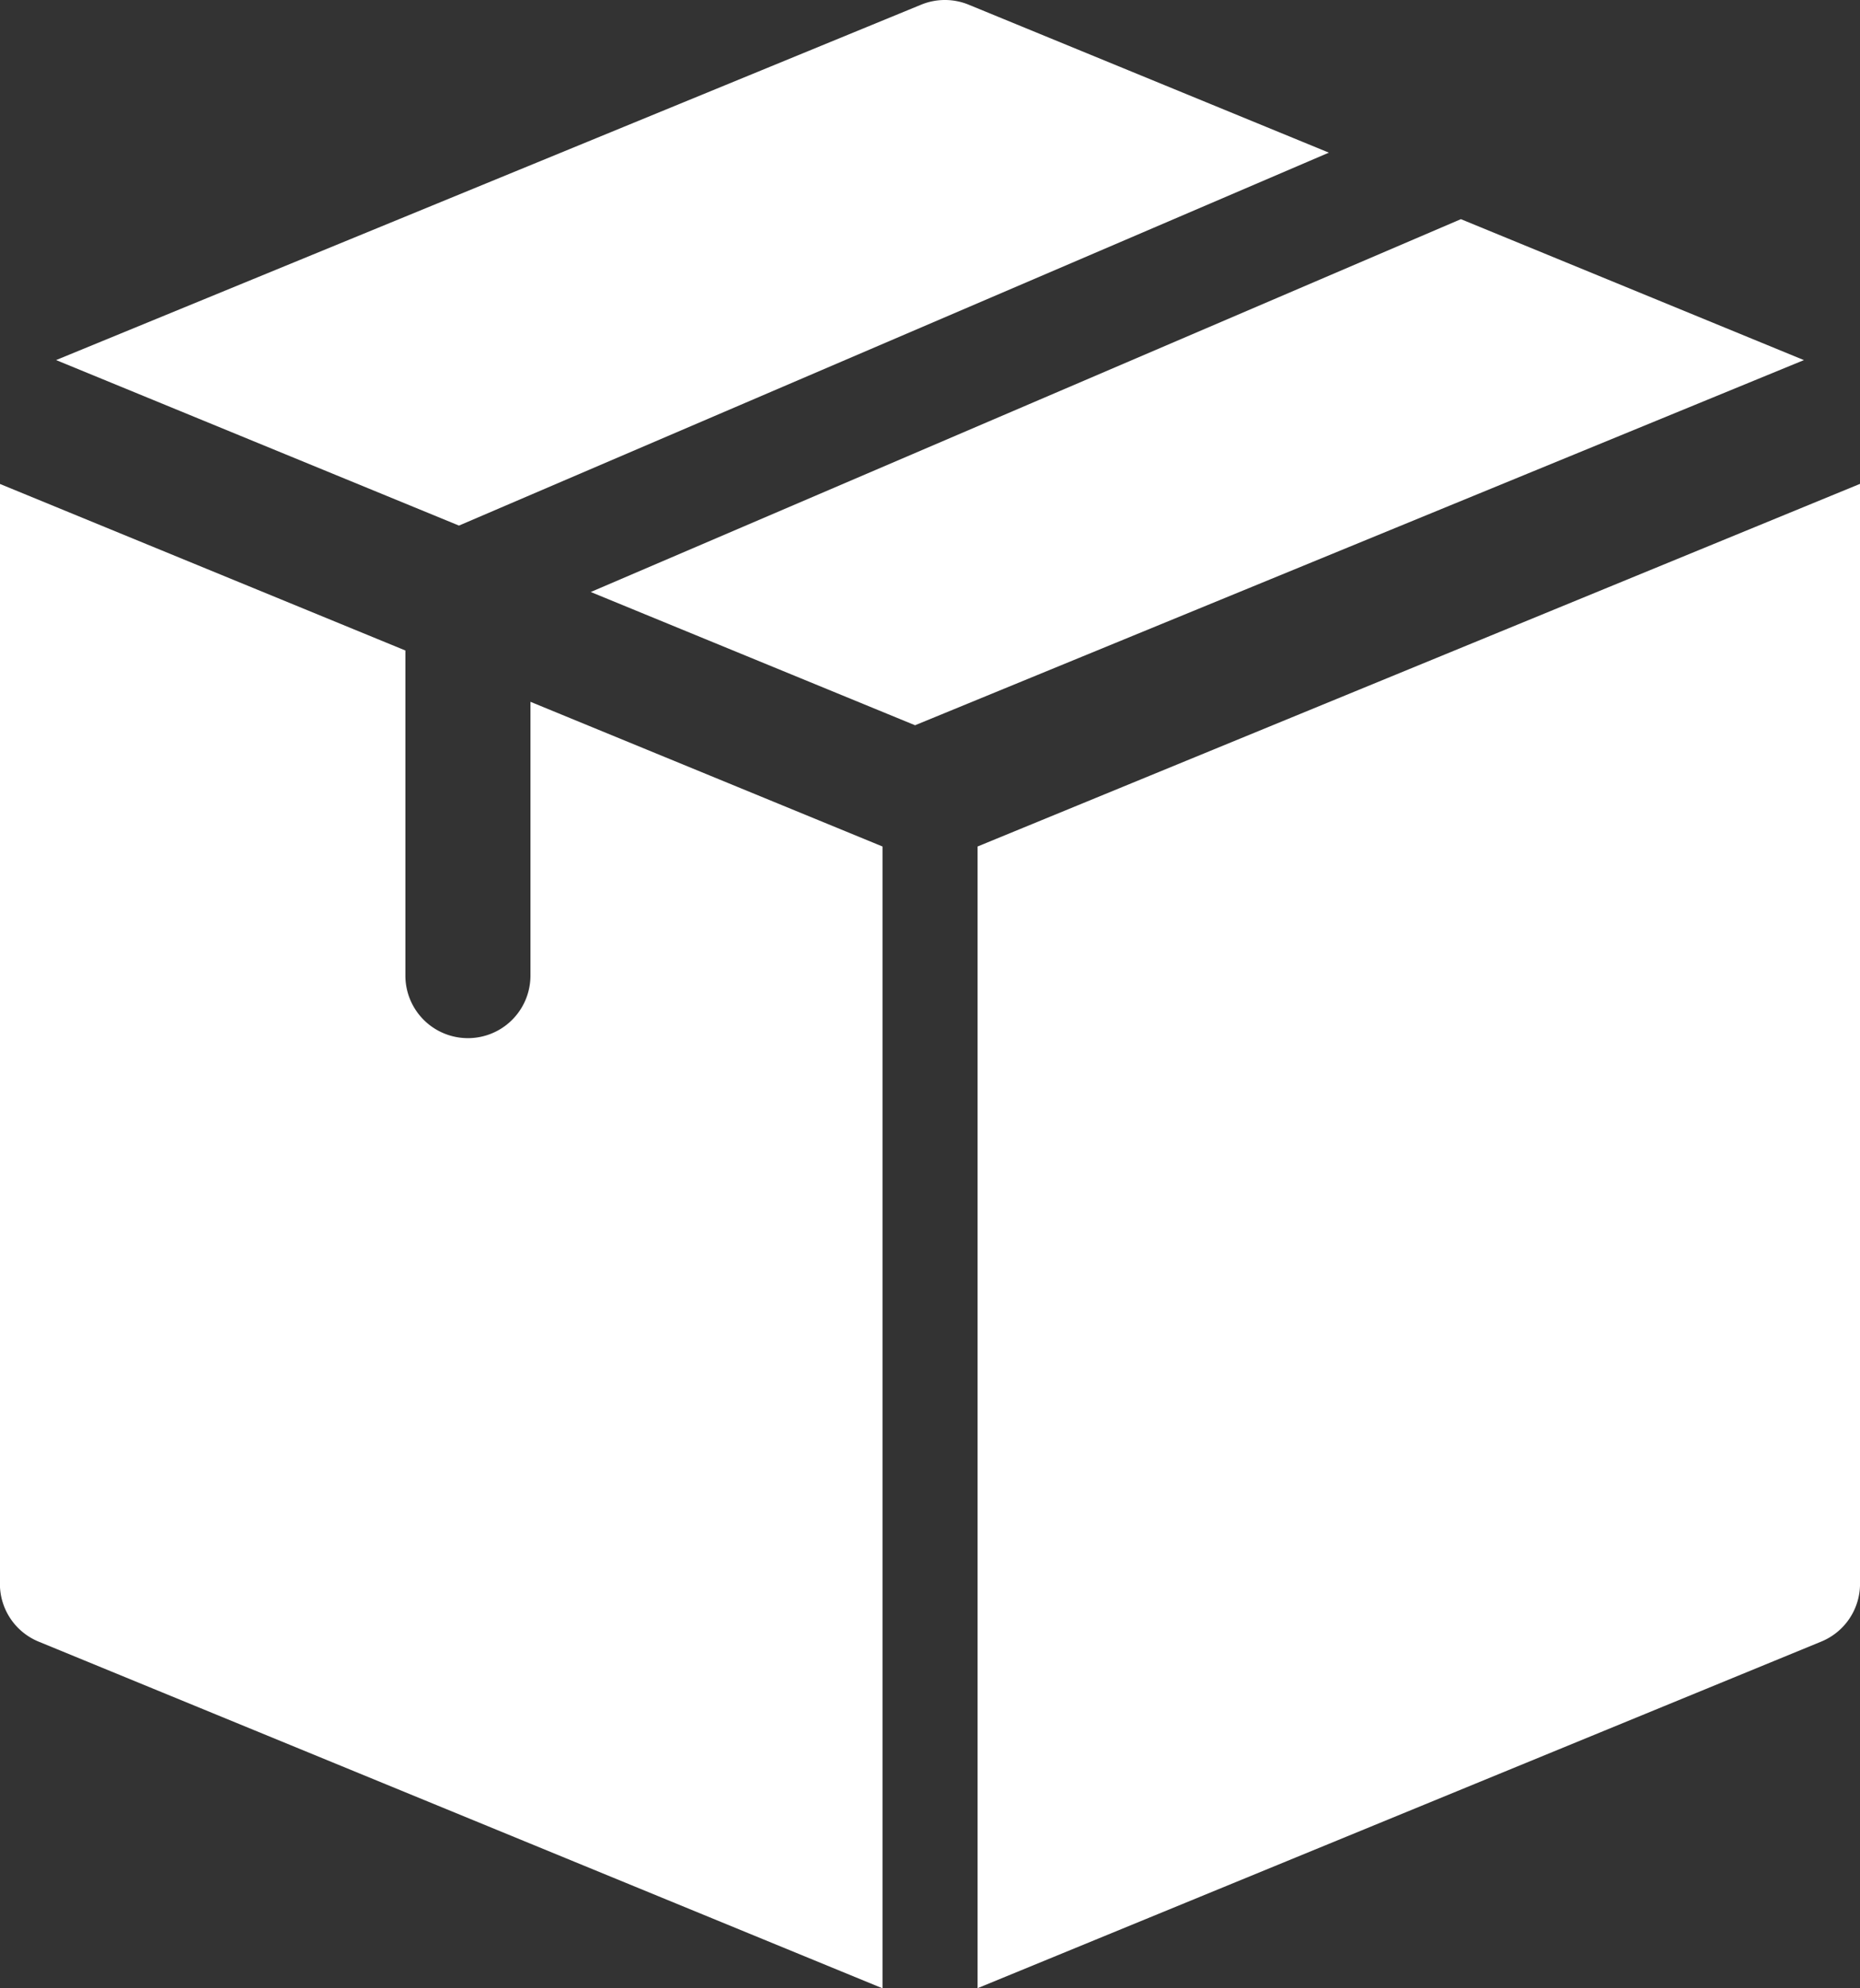
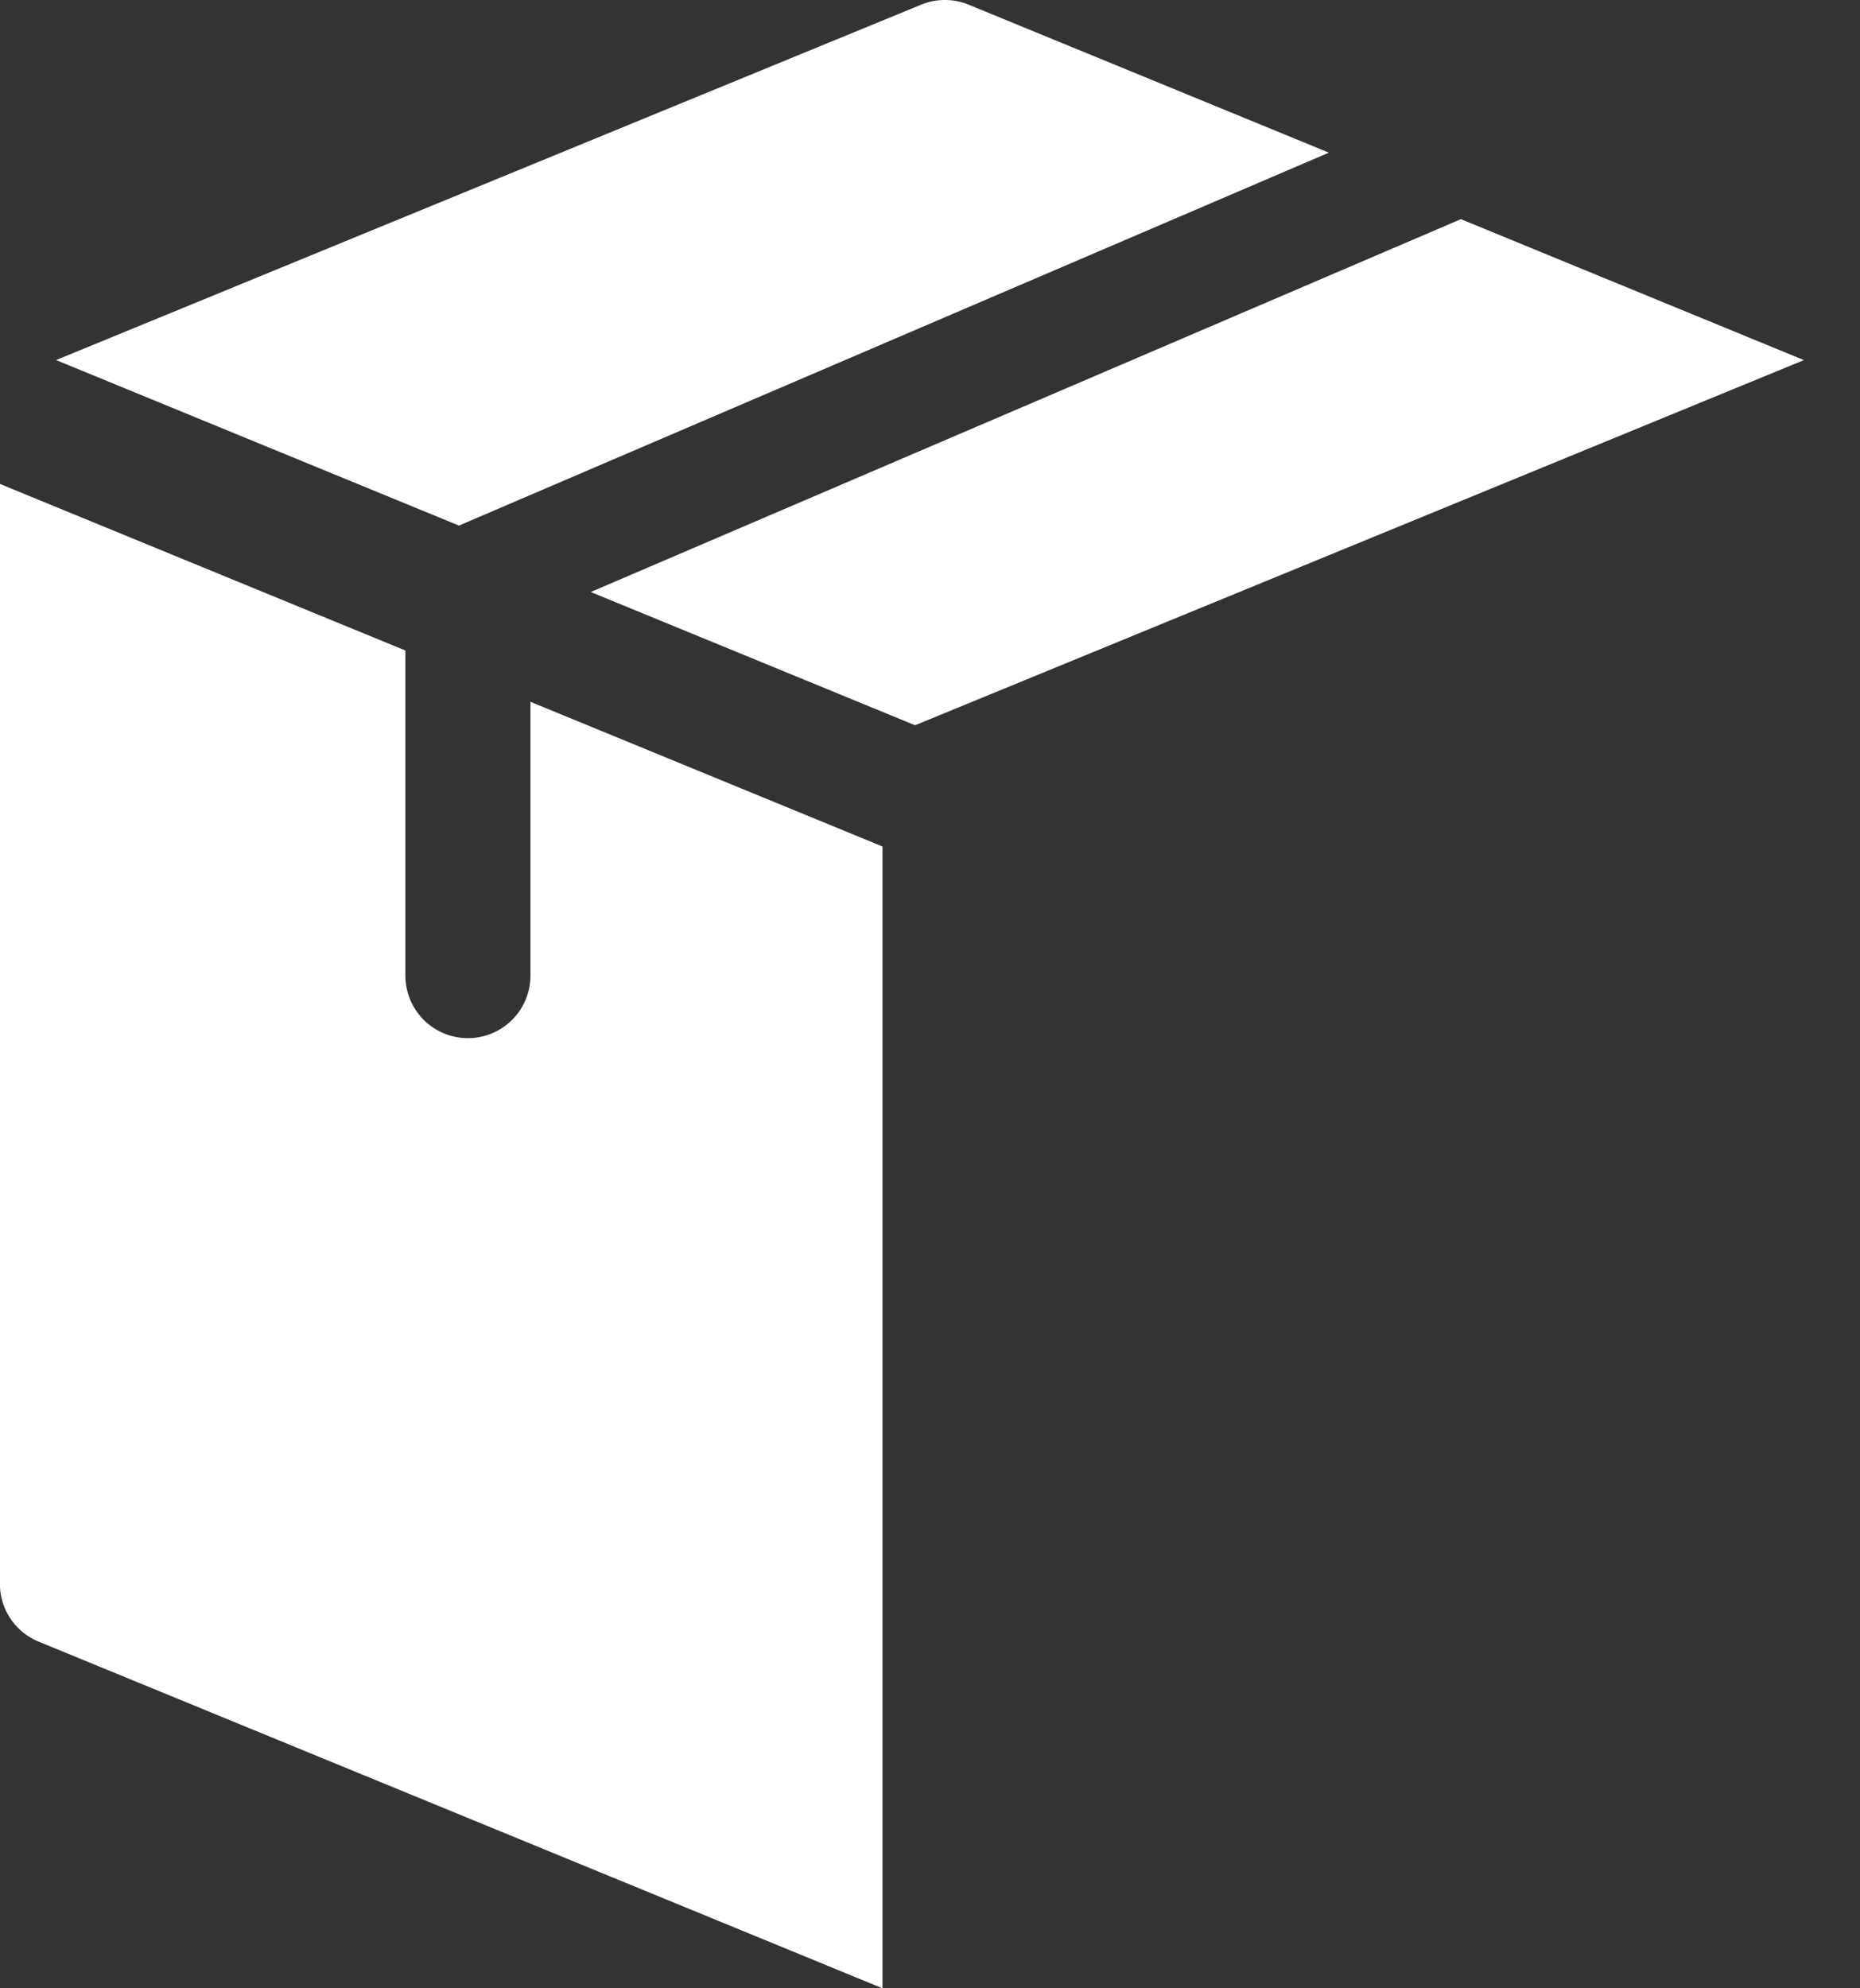
<svg xmlns="http://www.w3.org/2000/svg" width="58" height="62" viewBox="0 0 58 62">
  <rect x="0" y="0" width="58" height="62" fill="#333333" stroke="none" />
  <g id="box" transform="translate(-11.081)">
    <path id="Path_96895" data-name="Path 96895" d="M38.007,16.389,65.133,4.76,53.9.146a1.949,1.949,0,0,0-1.481,0L25.444,11.228Z" transform="translate(-12.614)" fill="#fff" />
    <path id="Path_96896" data-name="Path 96896" d="M197.147,56.125,170.013,67.751l10.113,4.155,27.717-11.386Z" transform="translate(-140.511 -49.291)" fill="#fff" />
-     <path id="Path_96897" data-name="Path 96897" d="M38.6,132.212,27.622,127.7v8.538a1.948,1.948,0,1,1-3.9,0V126.1l-12.644-5.194v34.3a1.948,1.948,0,0,0,1.208,1.8L38.6,167.816Z" transform="translate(0 -105.816)" fill="#fff" />
-     <path id="Path_96898" data-name="Path 96898" d="M269.069,132.212v35.6l26.31-10.808a1.948,1.948,0,0,0,1.208-1.8v-34.3Z" transform="translate(-227.505 -105.816)" fill="#fff" />
+     <path id="Path_96897" data-name="Path 96897" d="M38.6,132.212,27.622,127.7v8.538a1.948,1.948,0,1,1-3.9,0V126.1l-12.644-5.194v34.3a1.948,1.948,0,0,0,1.208,1.8L38.6,167.816" transform="translate(0 -105.816)" fill="#fff" />
  </g>
</svg>